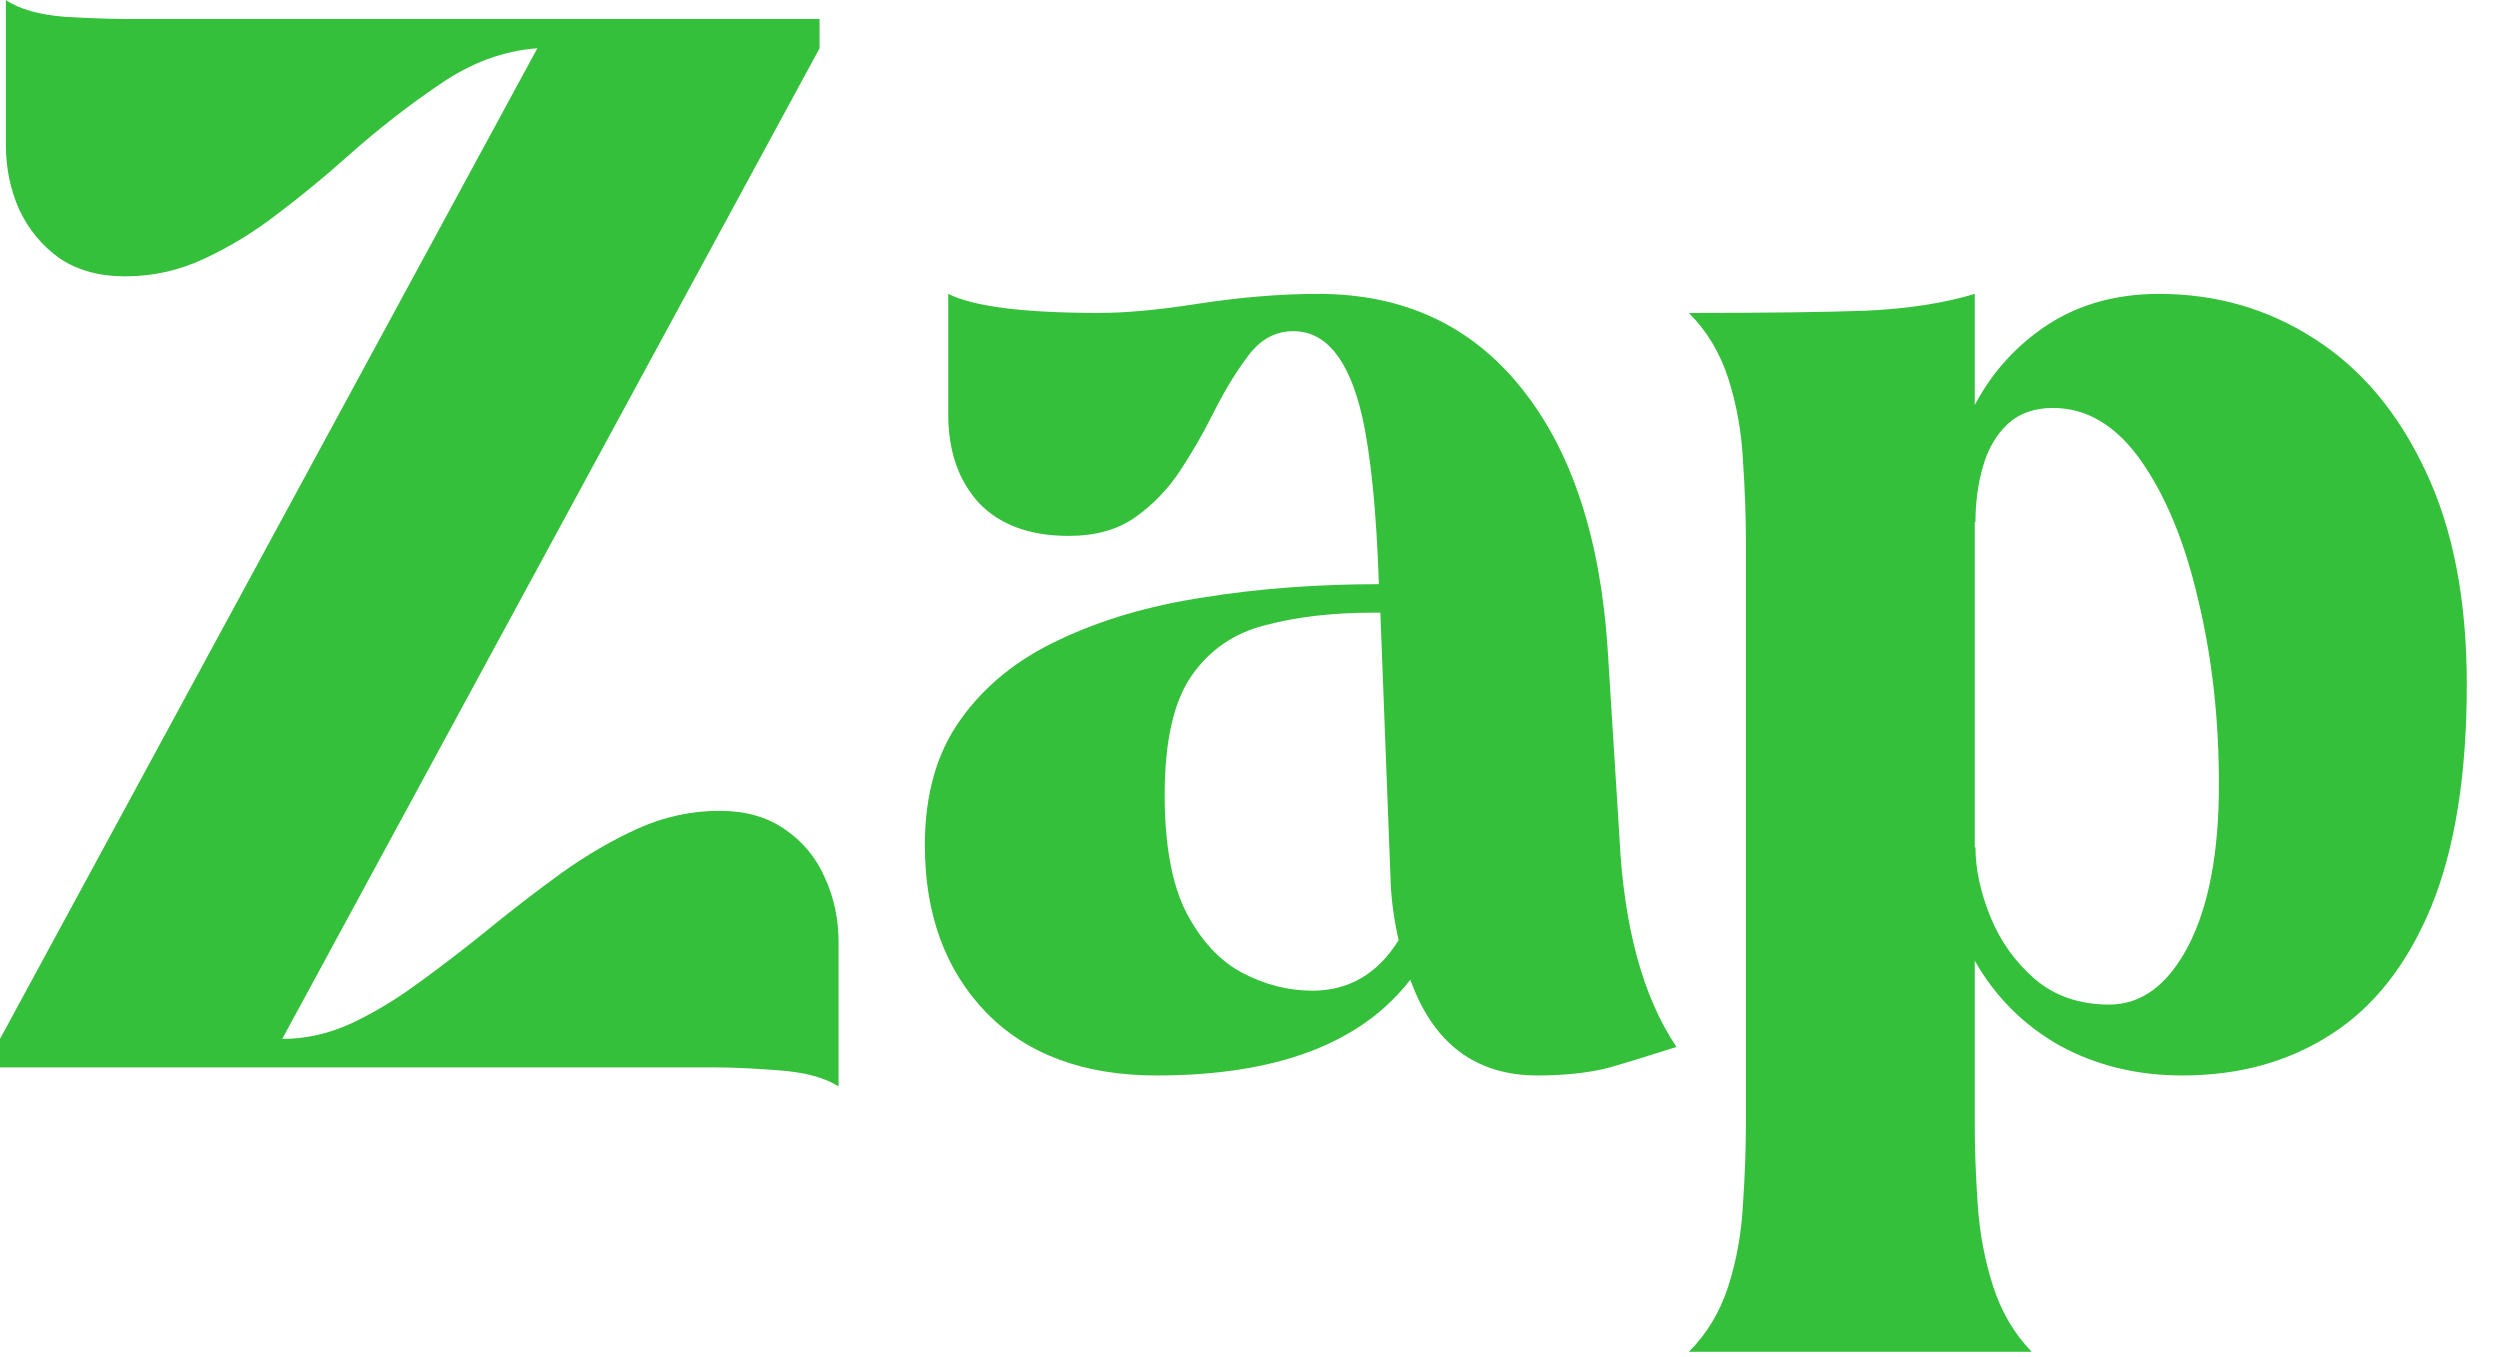
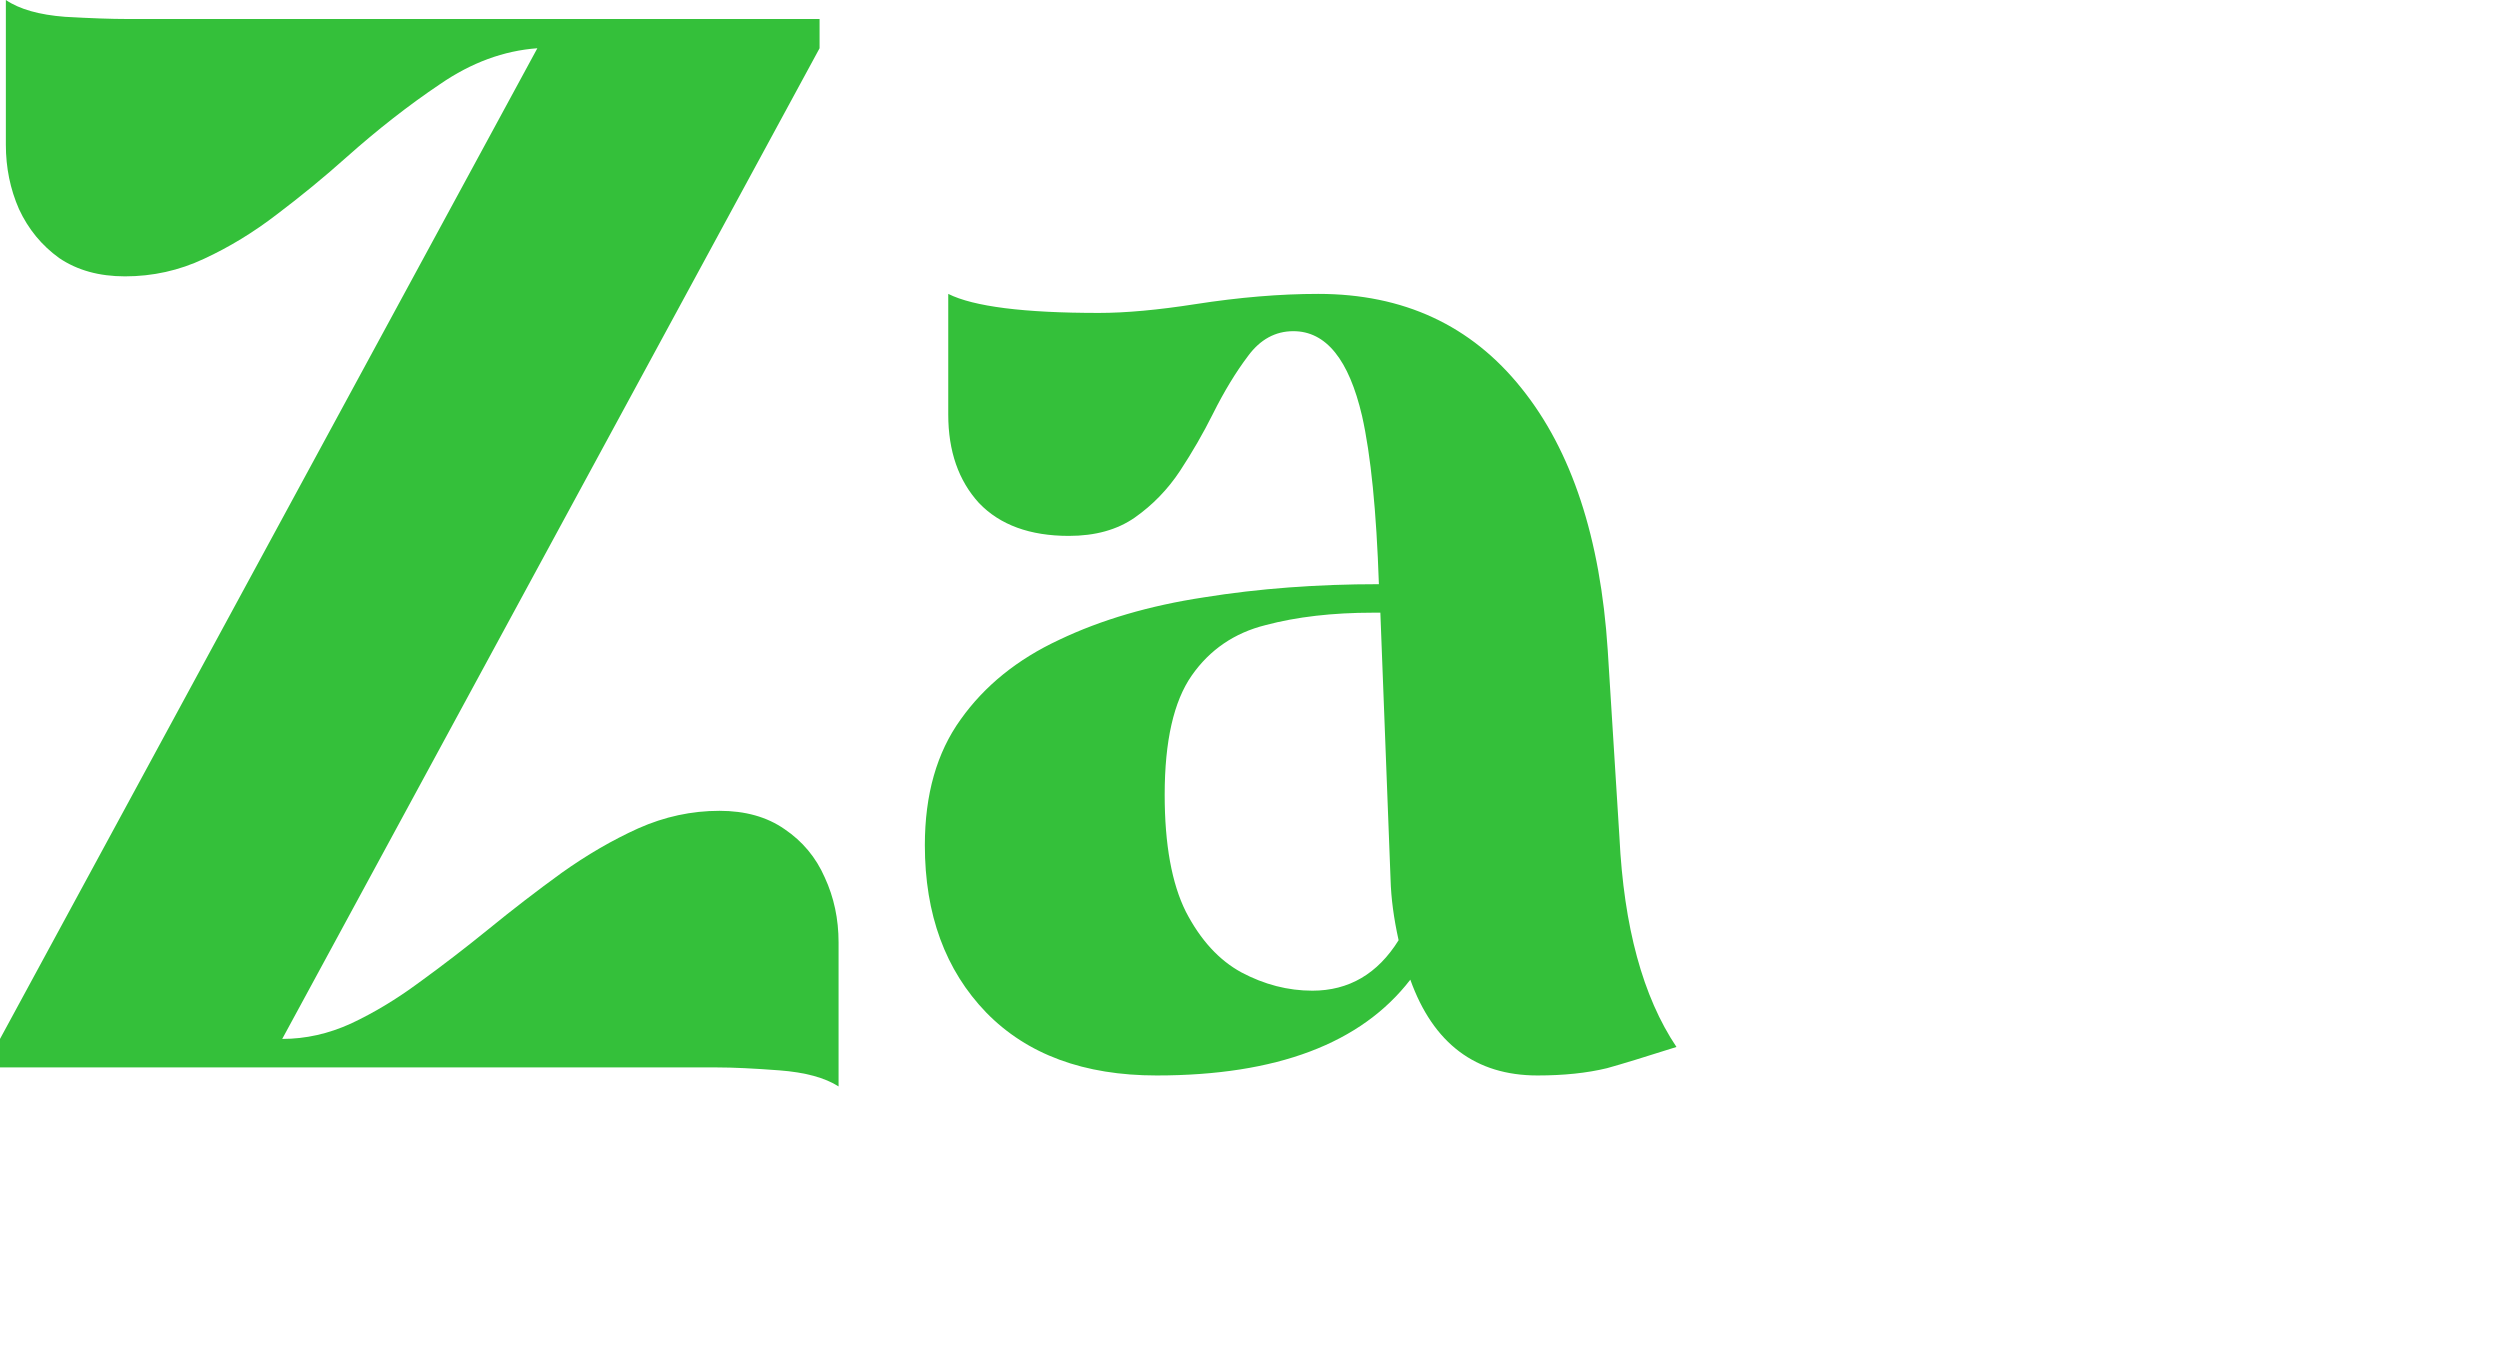
<svg xmlns="http://www.w3.org/2000/svg" fill="none" height="100%" overflow="visible" preserveAspectRatio="none" style="display: block;" viewBox="0 0 70 38" width="100%">
  <g id="Zap">
-     <path d="M56.889 37.851H47.288C47.793 37.346 48.162 36.732 48.394 36.009C48.626 35.286 48.762 34.521 48.803 33.716C48.858 32.911 48.885 32.154 48.885 31.444V15.169C48.885 14.46 48.858 13.702 48.803 12.897C48.762 12.092 48.626 11.327 48.394 10.604C48.162 9.881 47.793 9.267 47.288 8.762C49.431 8.762 51.083 8.741 52.242 8.7C53.416 8.646 54.433 8.489 55.293 8.229V11.341C55.784 10.413 56.467 9.662 57.34 9.089C58.227 8.516 59.264 8.229 60.452 8.229C62.048 8.229 63.495 8.646 64.791 9.478C66.102 10.311 67.139 11.539 67.903 13.163C68.681 14.787 69.07 16.786 69.07 19.161C69.07 21.7 68.736 23.781 68.067 25.405C67.398 27.015 66.463 28.203 65.262 28.967C64.075 29.731 62.69 30.113 61.107 30.113C59.837 30.113 58.691 29.834 57.667 29.274C56.657 28.701 55.866 27.909 55.293 26.899V31.444C55.293 32.154 55.32 32.911 55.375 33.716C55.429 34.521 55.572 35.286 55.805 36.009C56.037 36.732 56.398 37.346 56.889 37.851ZM59.059 28.128C59.96 28.128 60.697 27.582 61.27 26.49C61.844 25.384 62.13 23.876 62.13 21.966C62.13 20.137 61.939 18.424 61.557 16.827C61.188 15.217 60.656 13.914 59.96 12.917C59.264 11.921 58.438 11.423 57.483 11.423C56.951 11.423 56.521 11.58 56.194 11.894C55.88 12.194 55.654 12.59 55.518 13.081C55.382 13.559 55.313 14.071 55.313 14.617H55.293V23.726H55.313C55.313 24.327 55.45 24.968 55.723 25.651C55.996 26.333 56.412 26.92 56.971 27.411C57.531 27.889 58.227 28.128 59.059 28.128Z" fill="#34C03A" id="Vector" />
    <path d="M43.051 30.113C41.318 30.113 40.13 29.219 39.489 27.431C38.111 29.219 35.743 30.113 32.385 30.113C30.352 30.113 28.762 29.526 27.616 28.353C26.469 27.165 25.896 25.603 25.896 23.665C25.896 22.245 26.23 21.072 26.899 20.144C27.568 19.202 28.489 18.458 29.663 17.912C30.836 17.353 32.188 16.957 33.716 16.725C35.245 16.479 36.875 16.357 38.609 16.357C38.54 14.309 38.383 12.74 38.138 11.648C37.769 10.065 37.128 9.273 36.214 9.273C35.709 9.273 35.285 9.505 34.944 9.969C34.603 10.42 34.276 10.959 33.962 11.587C33.689 12.133 33.382 12.665 33.041 13.184C32.699 13.702 32.276 14.139 31.771 14.494C31.28 14.835 30.666 15.005 29.929 15.005C28.837 15.005 27.998 14.698 27.411 14.084C26.838 13.456 26.551 12.631 26.551 11.607V8.229C27.261 8.584 28.666 8.762 30.768 8.762C31.519 8.762 32.419 8.68 33.47 8.516C34.699 8.325 35.845 8.229 36.91 8.229C39.298 8.229 41.195 9.11 42.601 10.87C44.006 12.617 44.812 15.06 45.016 18.199L45.344 23.44C45.467 25.951 45.999 27.909 46.941 29.315C46.04 29.602 45.392 29.799 44.996 29.909C44.436 30.045 43.788 30.113 43.051 30.113ZM36.746 27.739C37.769 27.739 38.575 27.268 39.161 26.326C39.025 25.712 38.95 25.145 38.936 24.627L38.65 17.155H38.445C37.312 17.155 36.309 17.271 35.436 17.503C34.562 17.721 33.873 18.192 33.368 18.915C32.863 19.639 32.611 20.751 32.611 22.252C32.611 23.644 32.809 24.736 33.204 25.528C33.614 26.319 34.132 26.886 34.76 27.227C35.401 27.568 36.063 27.739 36.746 27.739Z" fill="#34C03A" id="Vector_2" />
    <path d="M23.48 30.42C23.098 30.175 22.546 30.025 21.822 29.97C21.099 29.915 20.519 29.888 20.082 29.888H-0V29.09L15.046 1.351C14.105 1.419 13.197 1.754 12.324 2.354C11.45 2.941 10.577 3.623 9.703 4.401C9.076 4.961 8.427 5.493 7.759 5.998C7.103 6.503 6.421 6.919 5.711 7.247C5.015 7.574 4.278 7.738 3.5 7.738C2.777 7.738 2.163 7.568 1.658 7.226C1.167 6.872 0.791 6.414 0.532 5.855C0.286 5.295 0.164 4.695 0.164 4.053V-3.05176e-05C0.546 0.259 1.099 0.416 1.822 0.471C2.545 0.512 3.125 0.532 3.562 0.532H22.948V1.351L7.902 29.09C8.557 29.09 9.198 28.946 9.826 28.66C10.468 28.36 11.102 27.977 11.73 27.513C12.371 27.049 13.02 26.551 13.675 26.019C14.344 25.473 15.026 24.948 15.722 24.443C16.431 23.938 17.148 23.521 17.871 23.194C18.608 22.866 19.366 22.703 20.144 22.703C20.867 22.703 21.474 22.873 21.966 23.215C22.471 23.556 22.846 24.006 23.092 24.566C23.351 25.125 23.48 25.732 23.48 26.387V30.42Z" fill="#34C03A" id="Vector_3" />
  </g>
</svg>